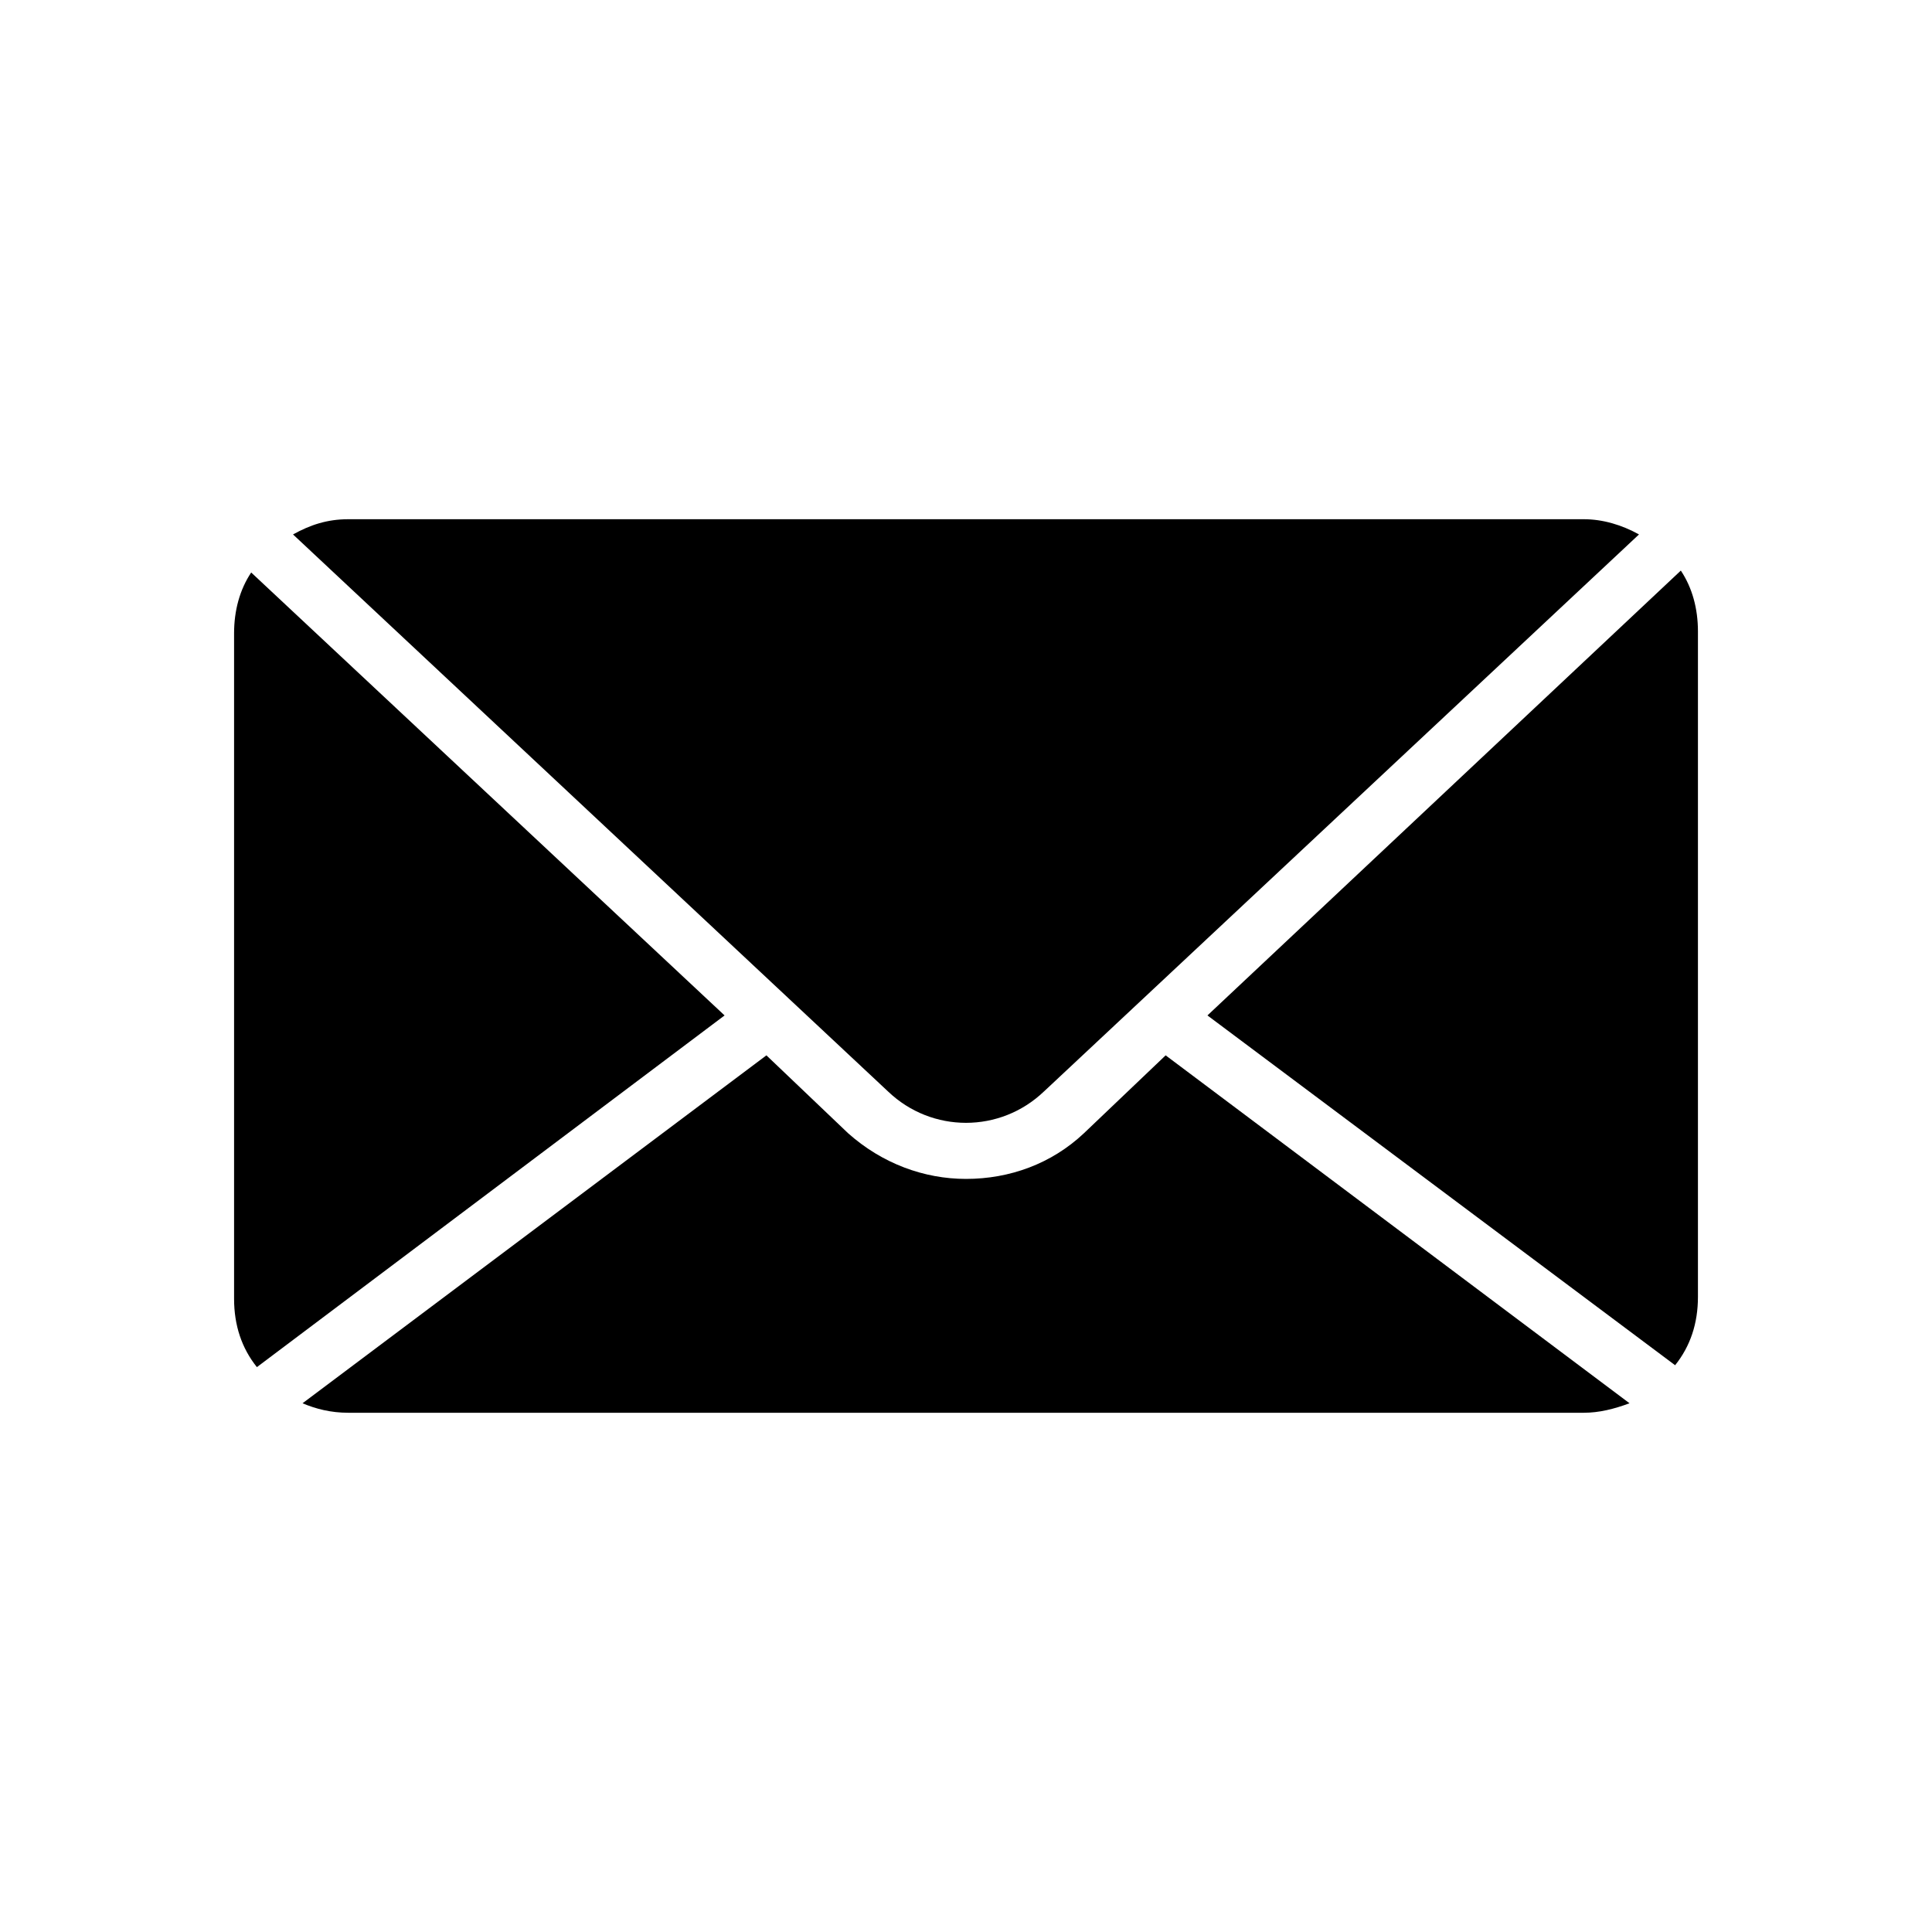
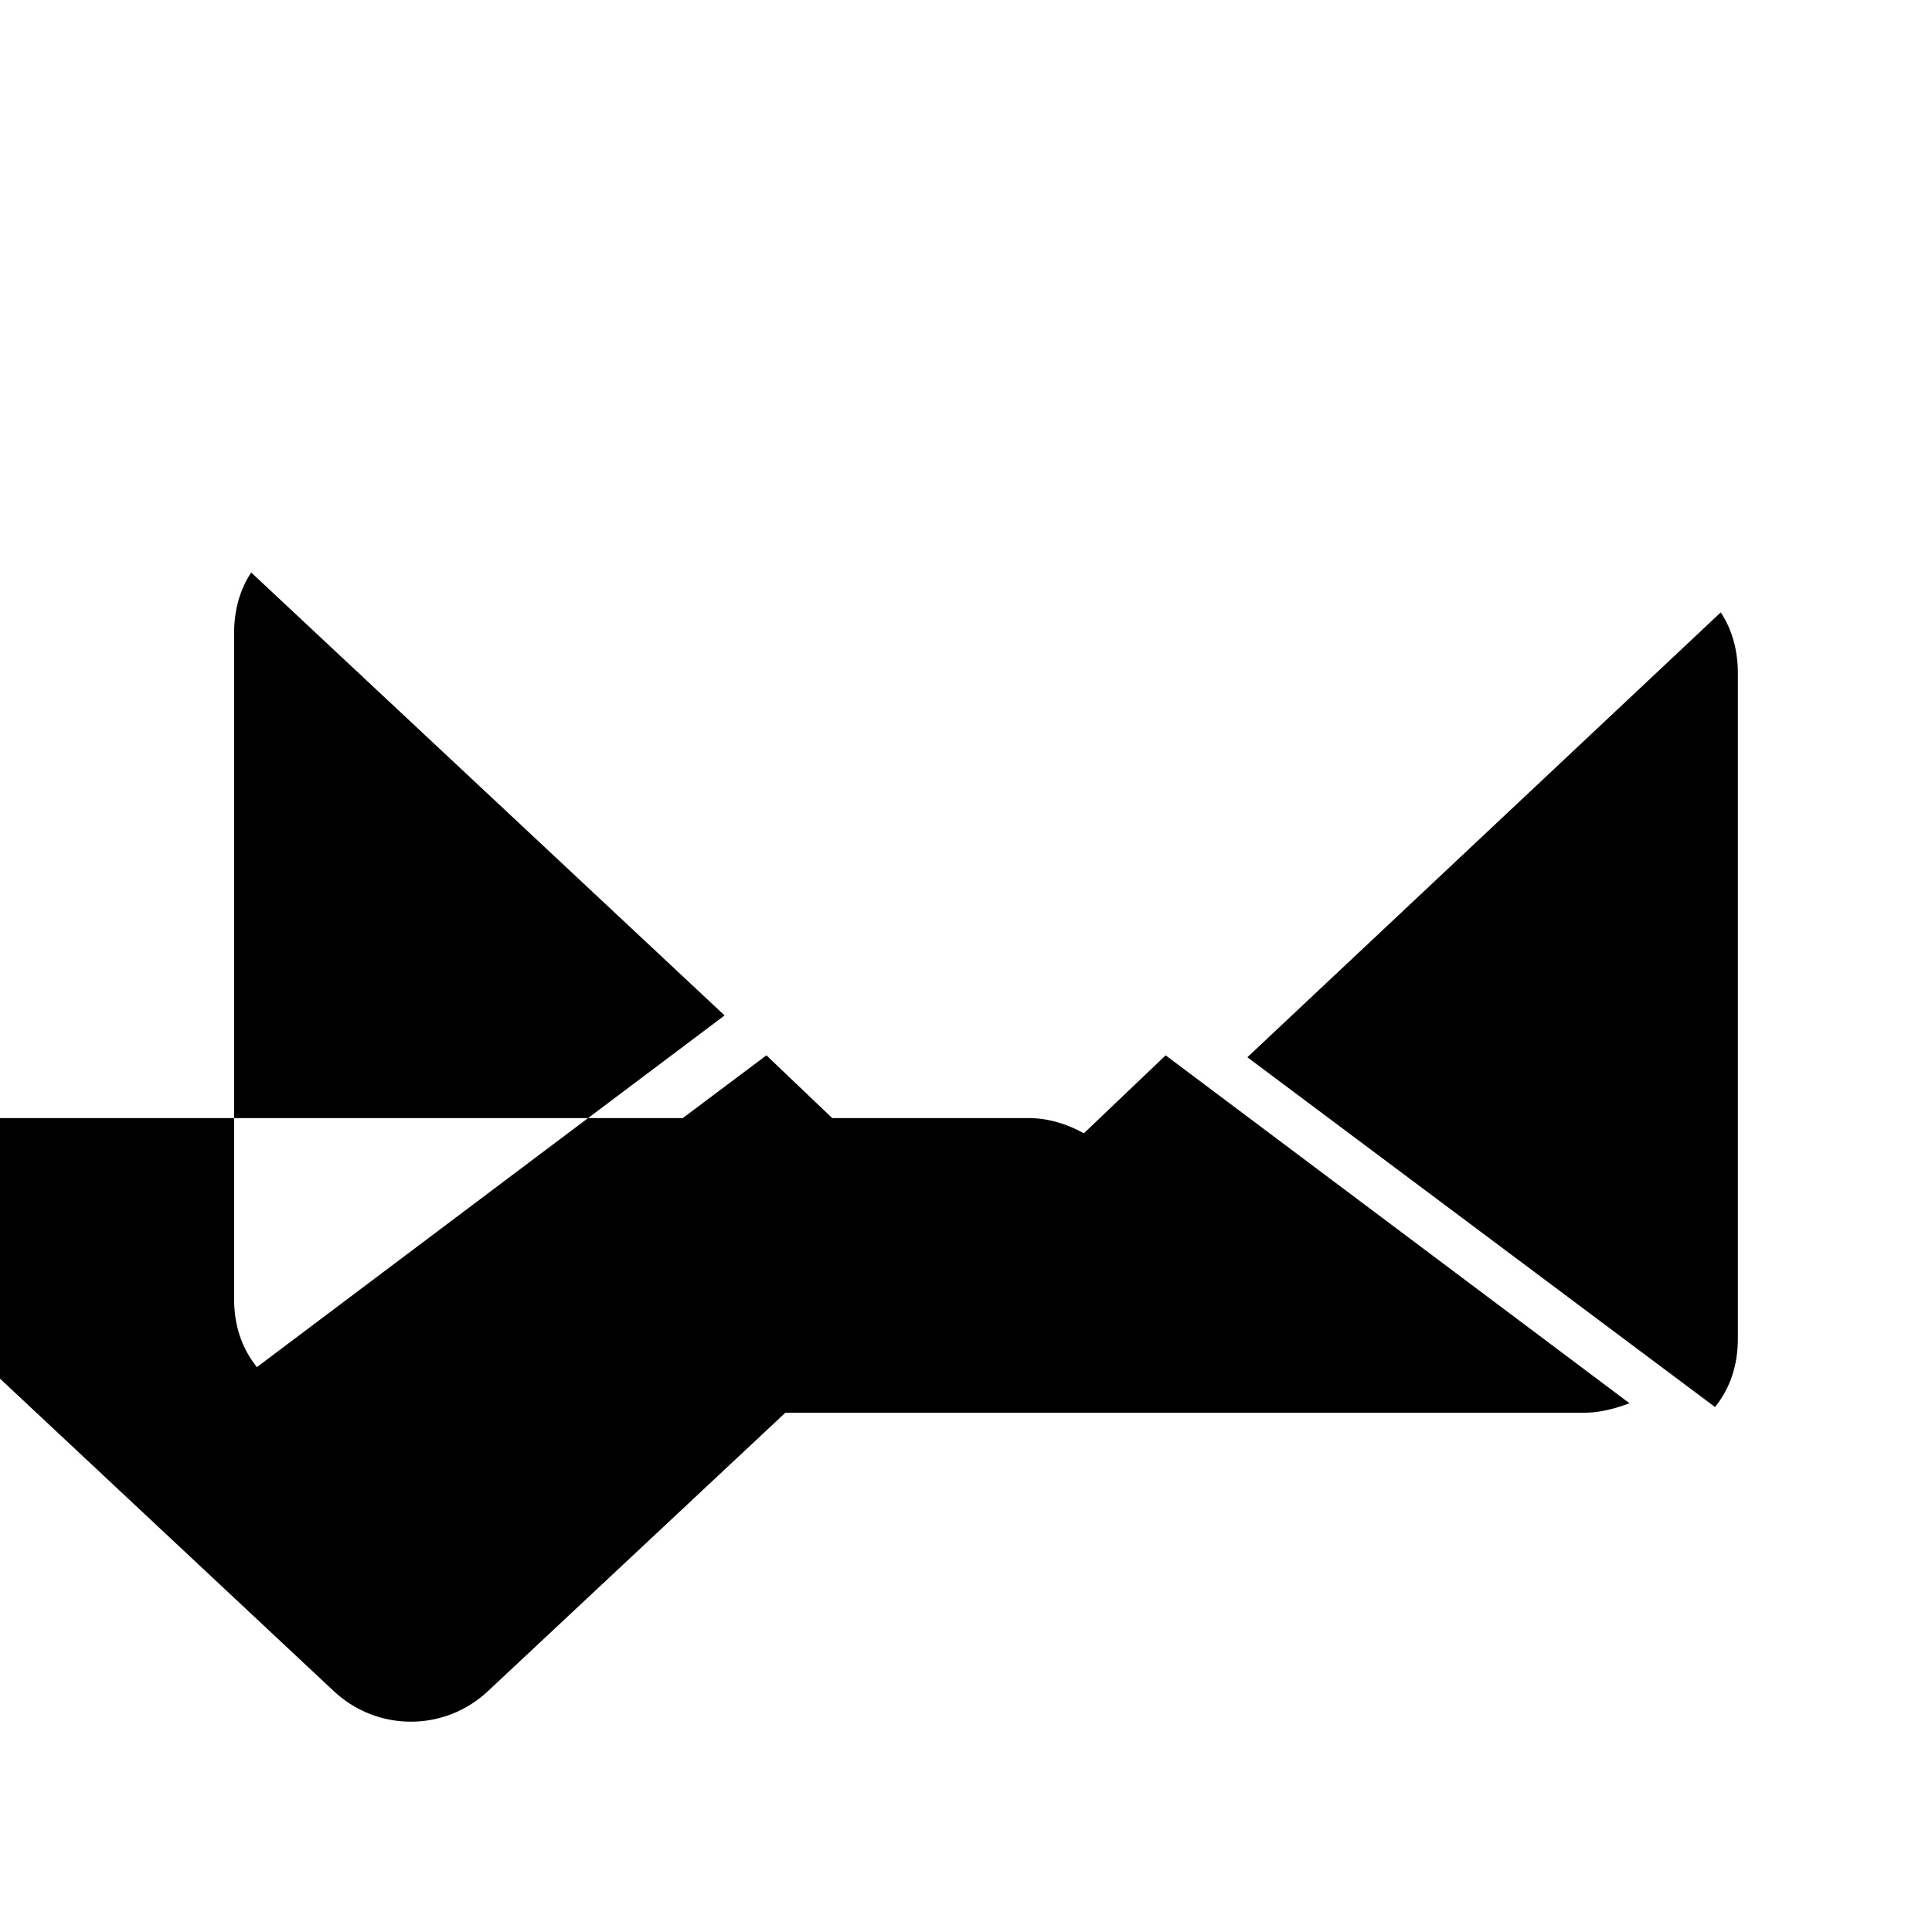
<svg xmlns="http://www.w3.org/2000/svg" fill="#000000" width="800px" height="800px" version="1.1" viewBox="144 144 512 512">
-   <path d="m336.02 413.1-123.94 93.203c-4.031-5.039-6.047-11.082-6.047-18.137v-176.33c0-6.047 1.512-11.586 4.535-16.121zm95.219 31.234c-8.566 8.062-19.648 12.09-31.234 12.09-11.082 0-22.168-4.031-31.234-12.09l-21.664-20.656-122.93 92.199c3.527 1.512 7.559 2.519 12.09 2.519h327.48c4.031 0 8.062-1.008 12.09-2.519l-122.93-92.199zm-10.578-11.082 157.69-147.62c-4.535-2.519-9.574-4.031-14.609-4.031h-327.48c-5.543 0-10.078 1.512-14.609 4.031l157.69 147.62c11.586 11.082 29.723 11.082 41.312 0zm43.324-20.152 123.94 92.699c4.031-5.039 6.047-11.082 6.047-18.137v-176.33c0-6.047-1.512-11.586-4.535-16.121z" />
+   <path d="m336.02 413.1-123.94 93.203c-4.031-5.039-6.047-11.082-6.047-18.137v-176.33c0-6.047 1.512-11.586 4.535-16.121zm95.219 31.234c-8.566 8.062-19.648 12.09-31.234 12.09-11.082 0-22.168-4.031-31.234-12.09l-21.664-20.656-122.93 92.199c3.527 1.512 7.559 2.519 12.09 2.519h327.48c4.031 0 8.062-1.008 12.09-2.519l-122.93-92.199zc-4.535-2.519-9.574-4.031-14.609-4.031h-327.48c-5.543 0-10.078 1.512-14.609 4.031l157.69 147.62c11.586 11.082 29.723 11.082 41.312 0zm43.324-20.152 123.94 92.699c4.031-5.039 6.047-11.082 6.047-18.137v-176.33c0-6.047-1.512-11.586-4.535-16.121z" />
</svg>